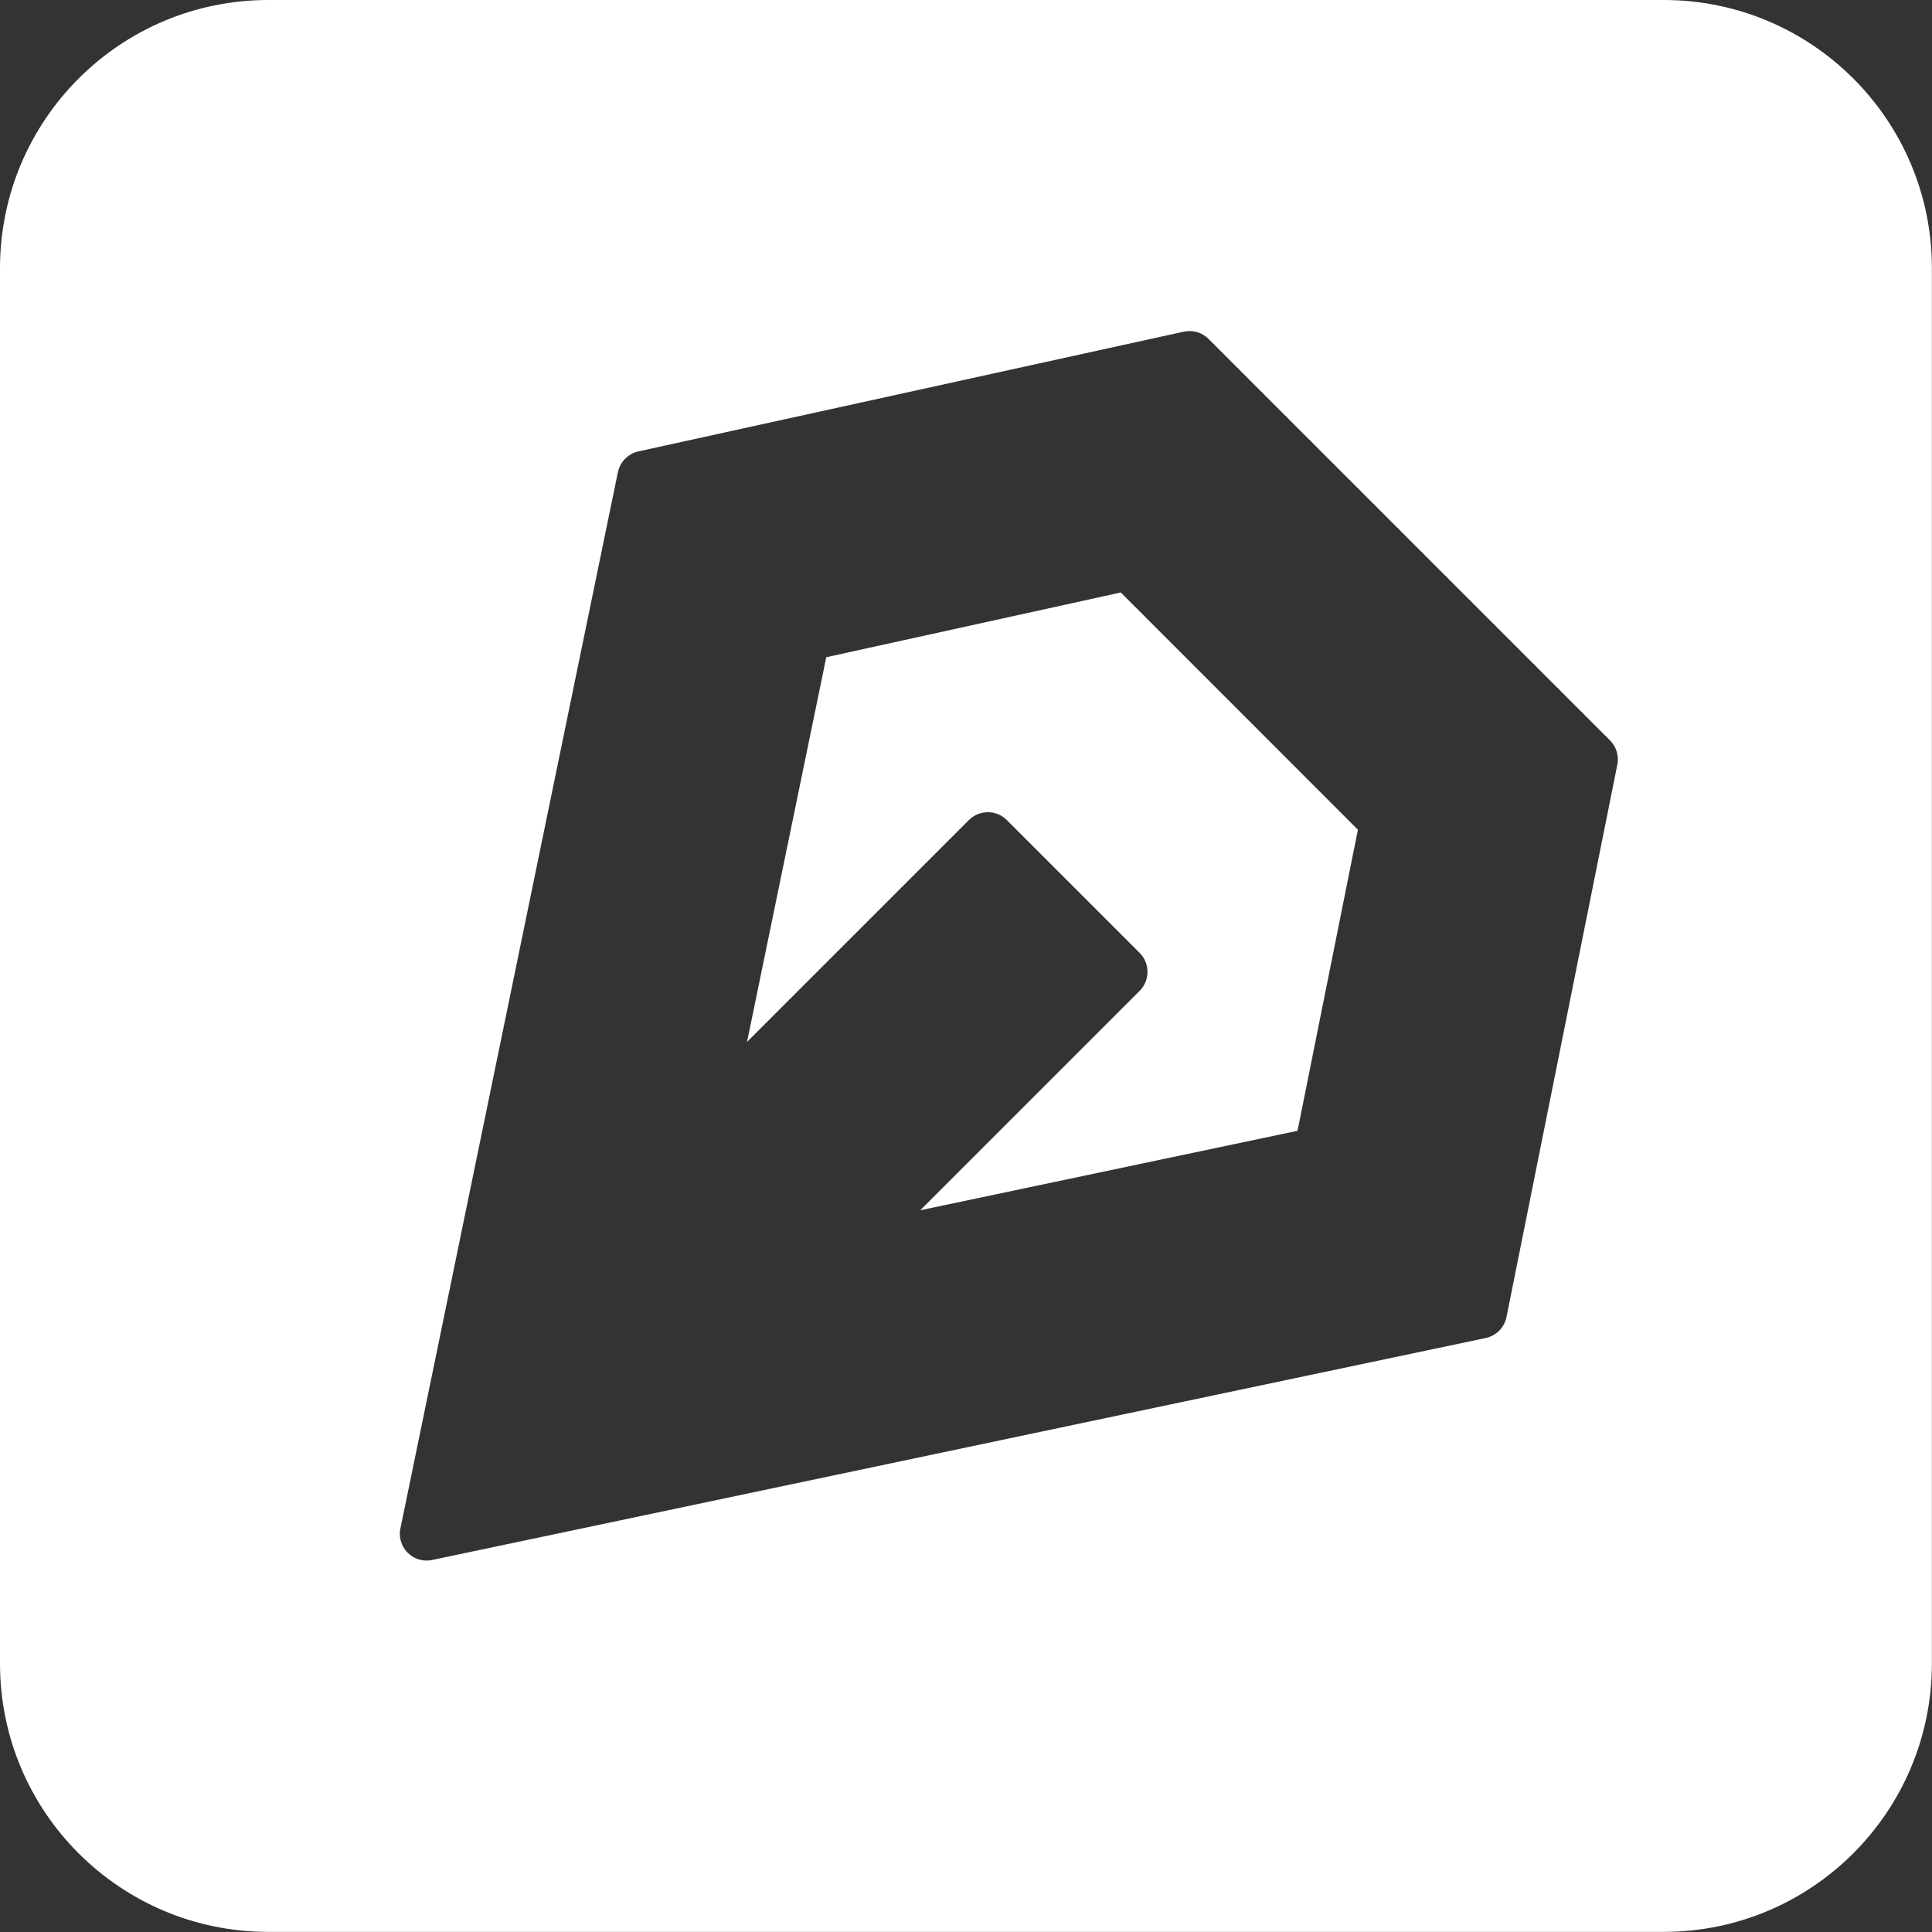
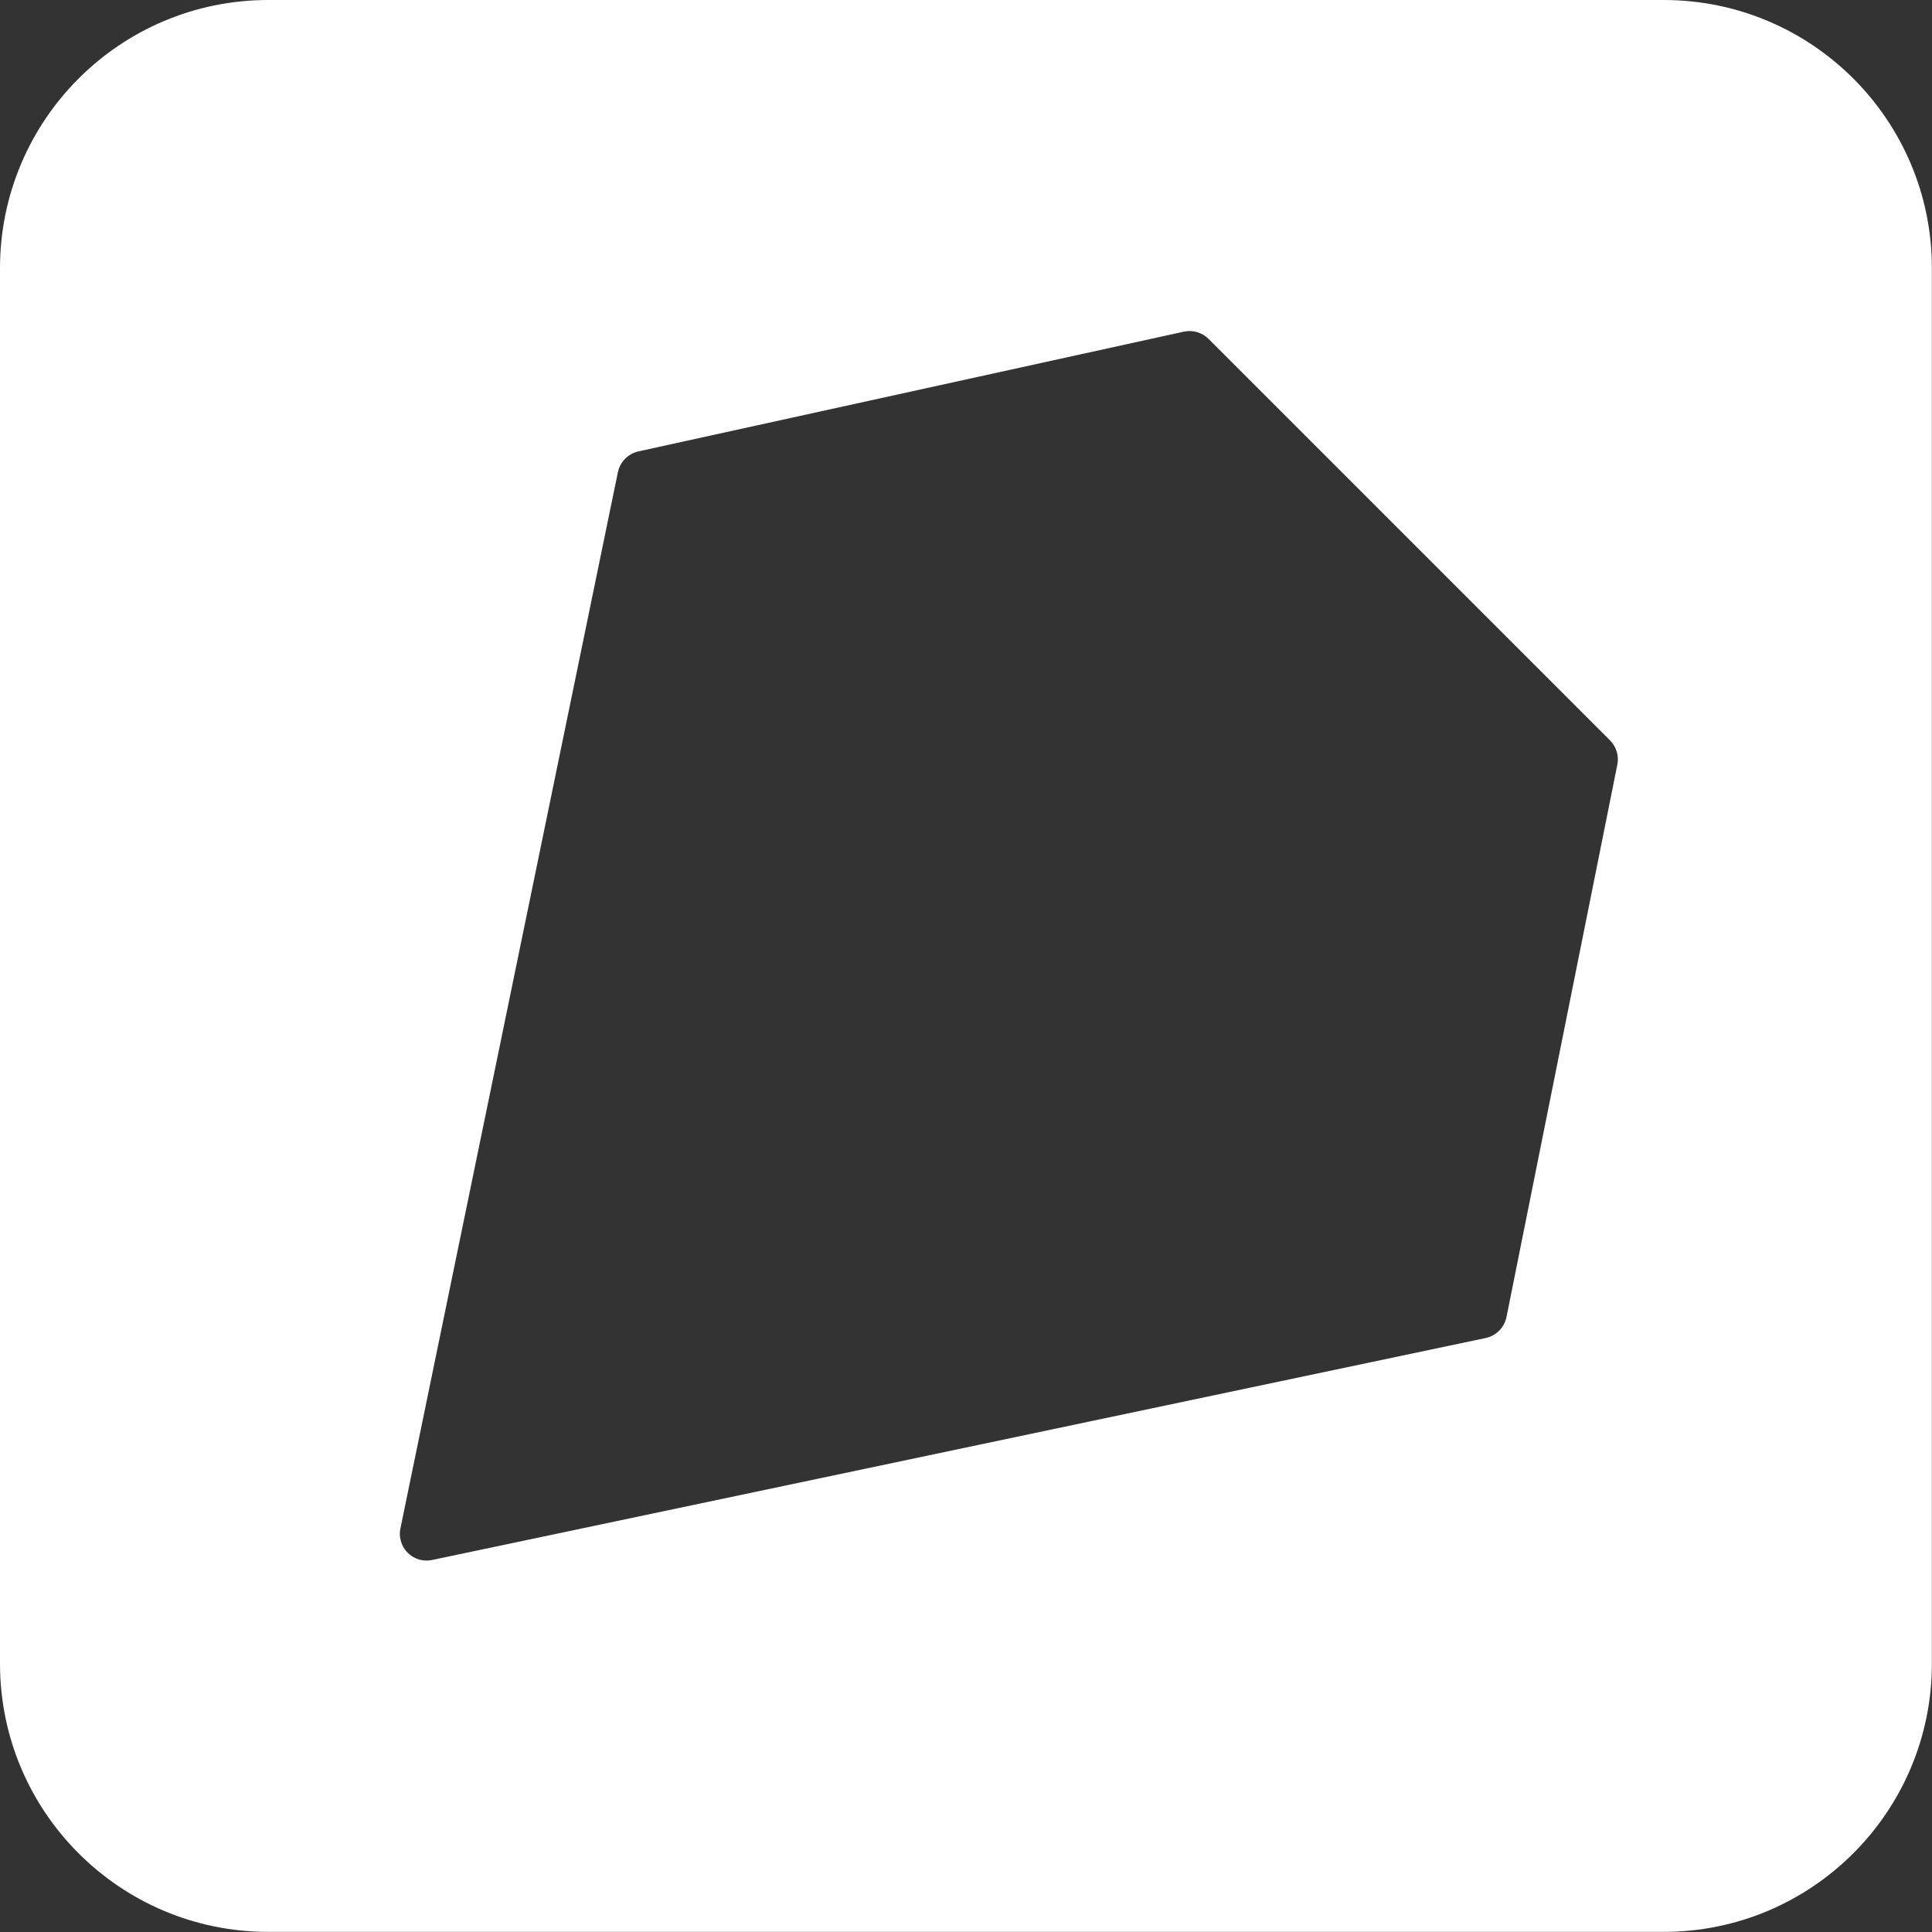
<svg xmlns="http://www.w3.org/2000/svg" version="1.1" id="Layer_1" x="0px" y="0px" viewBox="0 0 168 168" style="enable-background:new 0 0 168 168;" xml:space="preserve">
  <rect x="0" y="0" width="168" height="168" fill="#333333" stroke="none" />
  <style type="text/css">
	.st0{fill:#FFFFFF;}
</style>
  <g id="Group_684" transform="translate(-312 -240)">
-     <path id="Path_316" class="st0" d="M383.85,297.15l-6.89,33.45l19.29-19.29c0.91-0.91,2.39-0.91,3.3,0c0,0,0,0,0,0l11.55,11.55   c0.91,0.91,0.91,2.39,0,3.3c0,0,0,0,0,0l-19.08,19.08l32.81-6.91l5.25-26.18l-20.62-20.63L383.85,297.15z" />
    <path id="Path_317" class="st0" d="M456.67,240H335.33c-12.89,0-23.33,10.45-23.33,23.33v121.33c0,12.89,10.45,23.33,23.33,23.33   h121.33c12.89,0,23.33-10.45,23.33-23.33V263.33C480,250.45,469.55,240,456.67,240z M452.64,306.48L443,354.52   c-0.18,0.91-0.89,1.63-1.81,1.83l-91.61,19.3c-1.26,0.27-2.5-0.54-2.76-1.8c-0.07-0.31-0.07-0.64,0-0.95l18.91-91.84   c0.19-0.9,0.89-1.61,1.79-1.81l47.42-10.41c0.78-0.17,1.59,0.07,2.15,0.63L452,304.38C452.55,304.93,452.79,305.72,452.64,306.48z" />
  </g>
</svg>